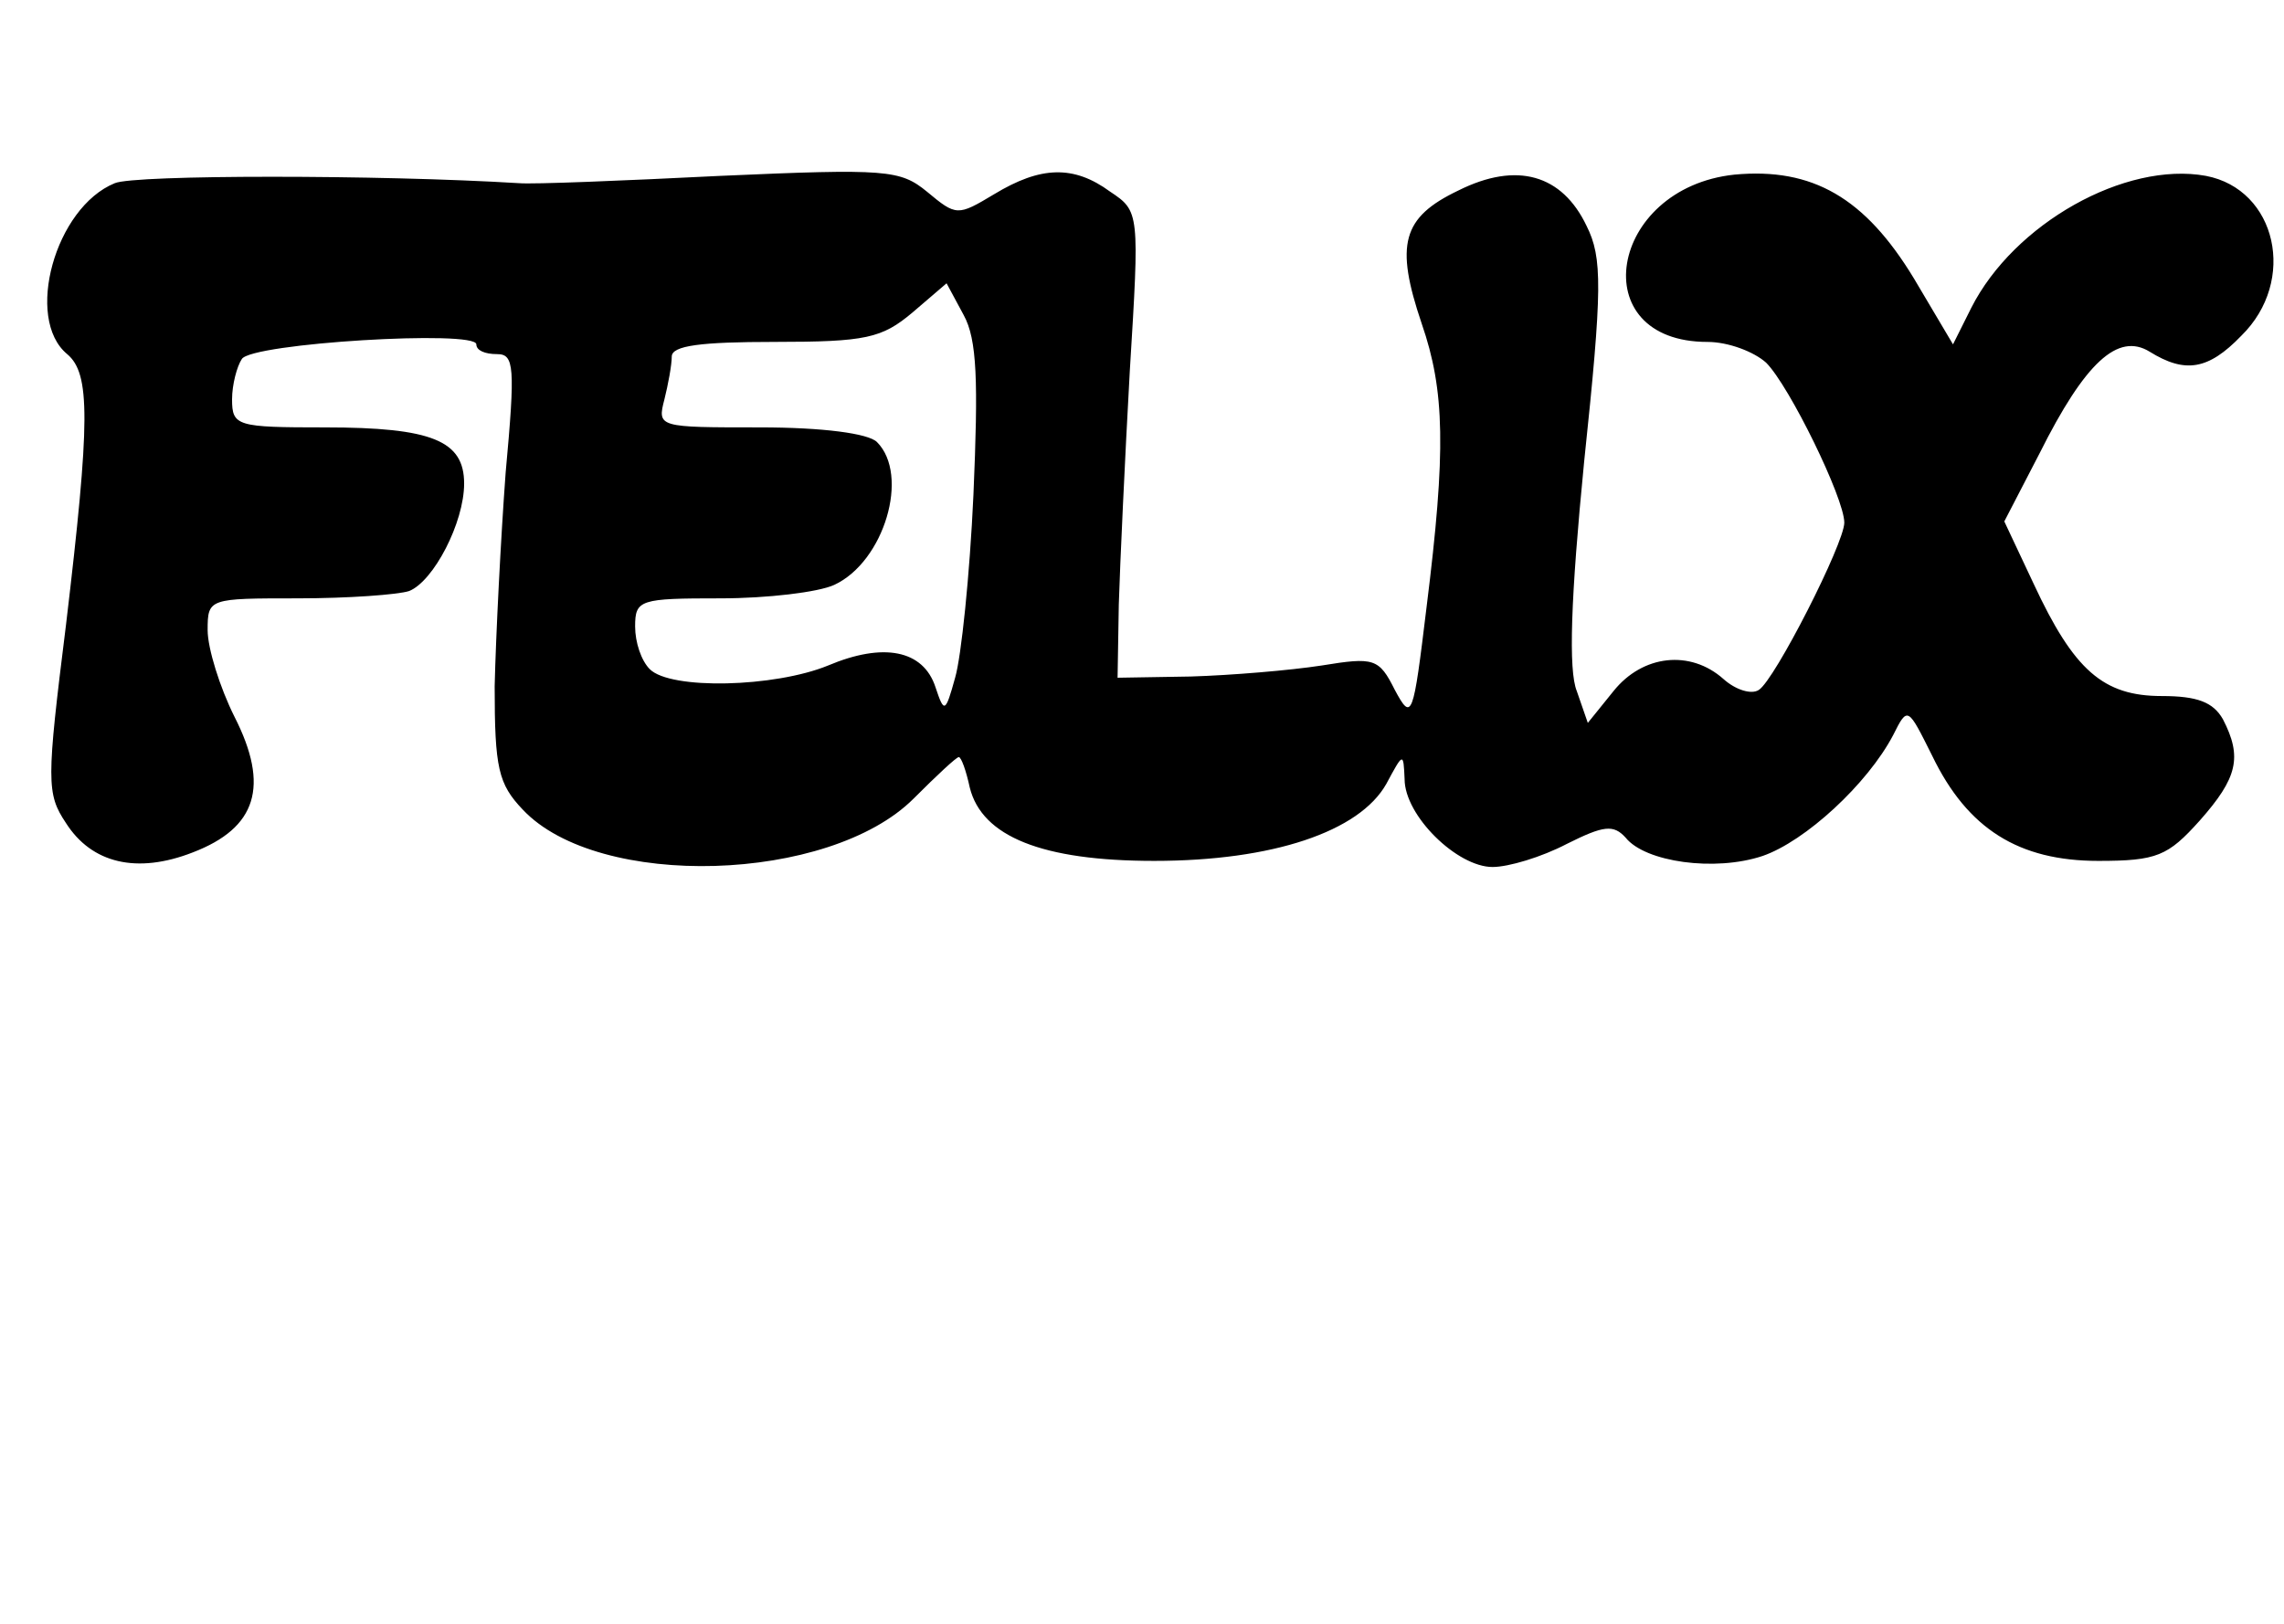
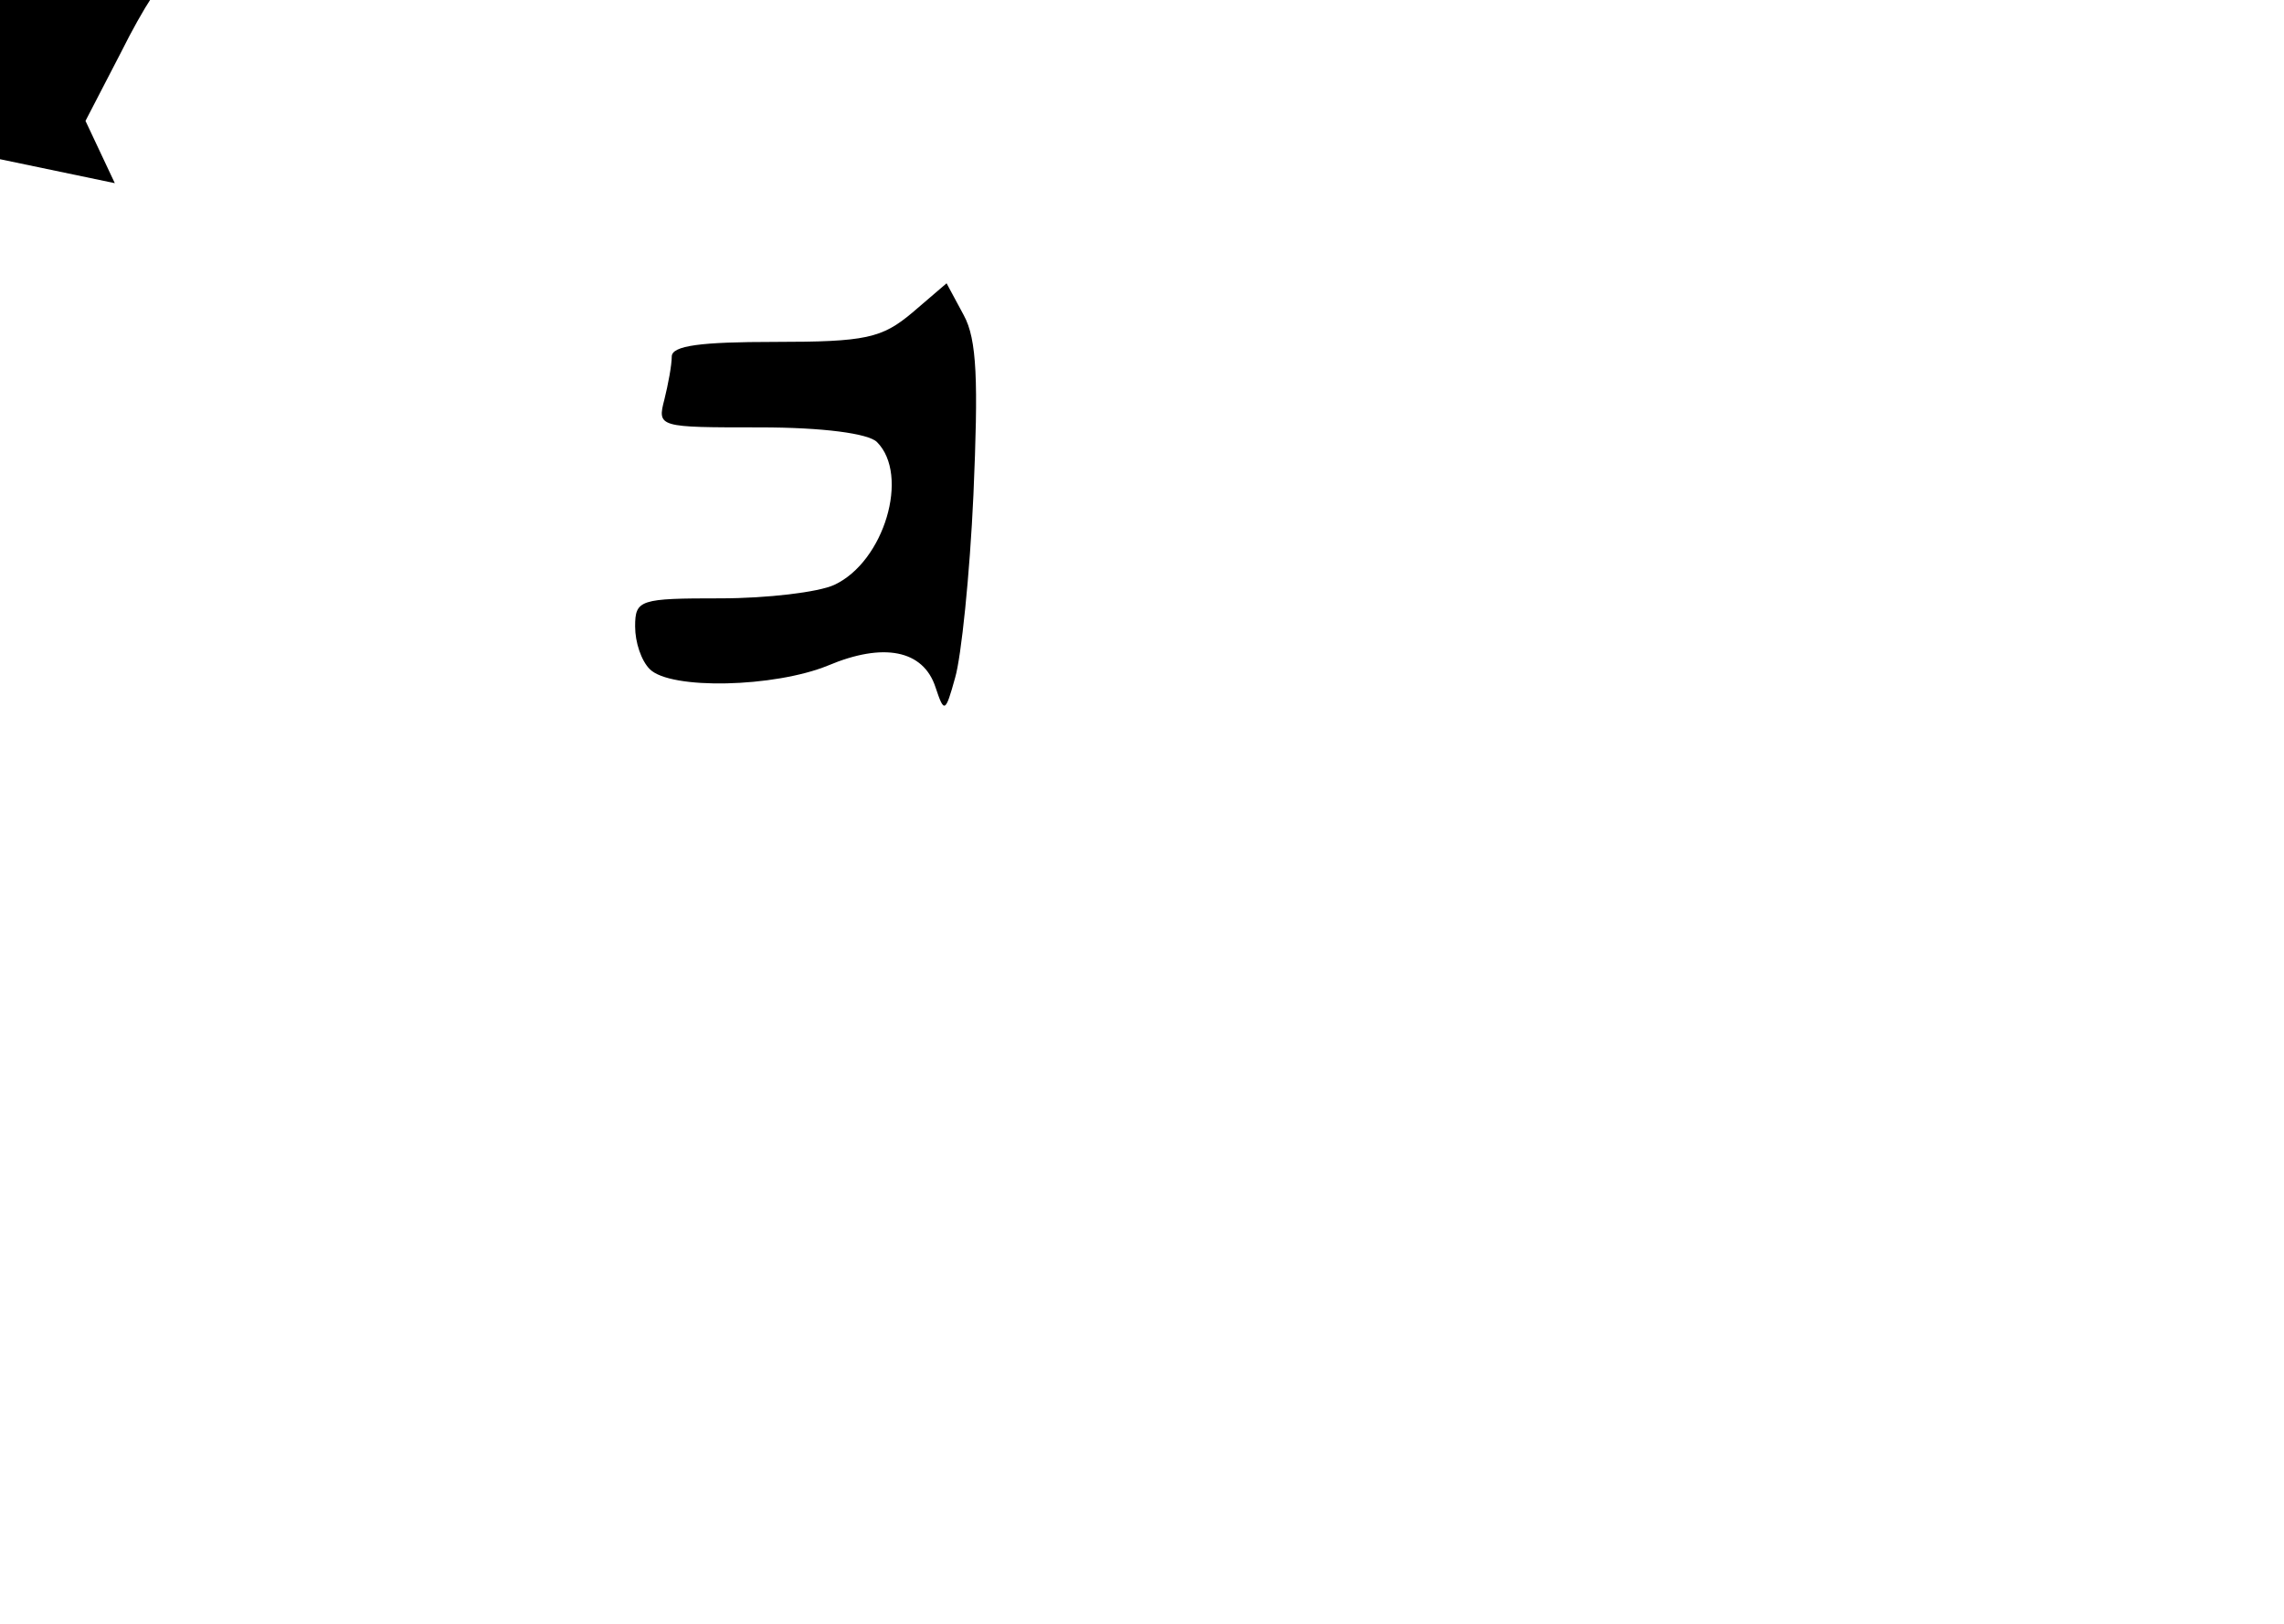
<svg xmlns="http://www.w3.org/2000/svg" version="1.0" width="187pt" height="133pt" viewBox="0 0 187 133" preserveAspectRatio="xMidYMid meet">
  <g transform="translate(0,133) scale(0.1,-0.1)" fill="#000000" stroke="none">
-     <path d="M94 1180 c-49 -20 -74 -111 -39 -140 19 -16 19 -54 -1 -222 -16 -128 -16 -138 0 -162 21 -33 58 -42 104 -24 52 20 63 54 34 111 -12 24 -22 56 -22 71 0 26 1 26 74 26 41 0 82 3 91 6 20 8 45 56 45 88 0 35 -26 46 -114 46 -72 0 -76 1 -76 23 0 12 4 27 8 33 8 13 192 24 192 12 0 -5 7 -8 17 -8 14 0 15 -10 7 -97 -4 -54 -8 -133 -9 -175 0 -67 3 -80 23 -101 62 -66 251 -60 320 9 19 19 35 34 37 34 2 0 6 -11 9 -25 10 -40 59 -60 151 -60 97 0 168 24 190 63 14 26 14 26 15 4 0 -30 43 -72 72 -72 13 0 40 8 61 19 30 15 38 16 48 5 16 -20 73 -28 112 -15 35 12 86 59 107 99 12 24 12 23 32 -17 29 -60 71 -86 136 -86 48 0 57 4 83 33 31 35 35 52 19 83 -8 14 -21 19 -50 19 -48 0 -72 21 -105 92 l-24 51 29 56 c37 74 64 99 90 83 29 -18 48 -15 75 13 46 45 29 120 -29 131 -66 12 -157 -39 -192 -108 l-15 -30 -32 54 c-40 66 -83 91 -147 85 -103 -11 -124 -137 -22 -137 17 0 38 -8 48 -17 19 -19 64 -111 64 -131 0 -17 -57 -129 -70 -137 -6 -4 -19 0 -29 9 -27 24 -66 20 -90 -10 l-21 -26 -9 26 c-7 17 -5 76 6 188 15 142 15 167 2 193 -20 42 -57 53 -105 29 -46 -22 -52 -44 -30 -109 19 -55 20 -104 4 -232 -11 -91 -12 -94 -26 -68 -13 26 -17 27 -60 20 -26 -4 -74 -8 -107 -9 l-60 -1 1 60 c1 33 5 119 9 191 8 130 8 131 -16 147 -30 22 -57 21 -95 -2 -30 -18 -31 -18 -55 2 -22 18 -33 19 -169 13 -80 -4 -154 -7 -165 -6 -114 7 -315 7 -331 0z m703 -255 c-3 -66 -10 -133 -15 -150 -8 -29 -9 -29 -16 -8 -10 31 -43 37 -88 18 -44 -18 -129 -20 -146 -3 -7 7 -12 22 -12 35 0 22 4 23 70 23 38 0 80 5 93 11 41 19 62 90 35 117 -7 7 -44 12 -96 12 -83 0 -84 0 -78 23 3 12 6 28 6 35 0 9 24 12 84 12 75 0 88 3 113 24 l28 24 14 -26 c11 -20 12 -54 8 -147z" />
+     <path d="M94 1180 l-24 51 29 56 c37 74 64 99 90 83 29 -18 48 -15 75 13 46 45 29 120 -29 131 -66 12 -157 -39 -192 -108 l-15 -30 -32 54 c-40 66 -83 91 -147 85 -103 -11 -124 -137 -22 -137 17 0 38 -8 48 -17 19 -19 64 -111 64 -131 0 -17 -57 -129 -70 -137 -6 -4 -19 0 -29 9 -27 24 -66 20 -90 -10 l-21 -26 -9 26 c-7 17 -5 76 6 188 15 142 15 167 2 193 -20 42 -57 53 -105 29 -46 -22 -52 -44 -30 -109 19 -55 20 -104 4 -232 -11 -91 -12 -94 -26 -68 -13 26 -17 27 -60 20 -26 -4 -74 -8 -107 -9 l-60 -1 1 60 c1 33 5 119 9 191 8 130 8 131 -16 147 -30 22 -57 21 -95 -2 -30 -18 -31 -18 -55 2 -22 18 -33 19 -169 13 -80 -4 -154 -7 -165 -6 -114 7 -315 7 -331 0z m703 -255 c-3 -66 -10 -133 -15 -150 -8 -29 -9 -29 -16 -8 -10 31 -43 37 -88 18 -44 -18 -129 -20 -146 -3 -7 7 -12 22 -12 35 0 22 4 23 70 23 38 0 80 5 93 11 41 19 62 90 35 117 -7 7 -44 12 -96 12 -83 0 -84 0 -78 23 3 12 6 28 6 35 0 9 24 12 84 12 75 0 88 3 113 24 l28 24 14 -26 c11 -20 12 -54 8 -147z" />
  </g>
</svg>